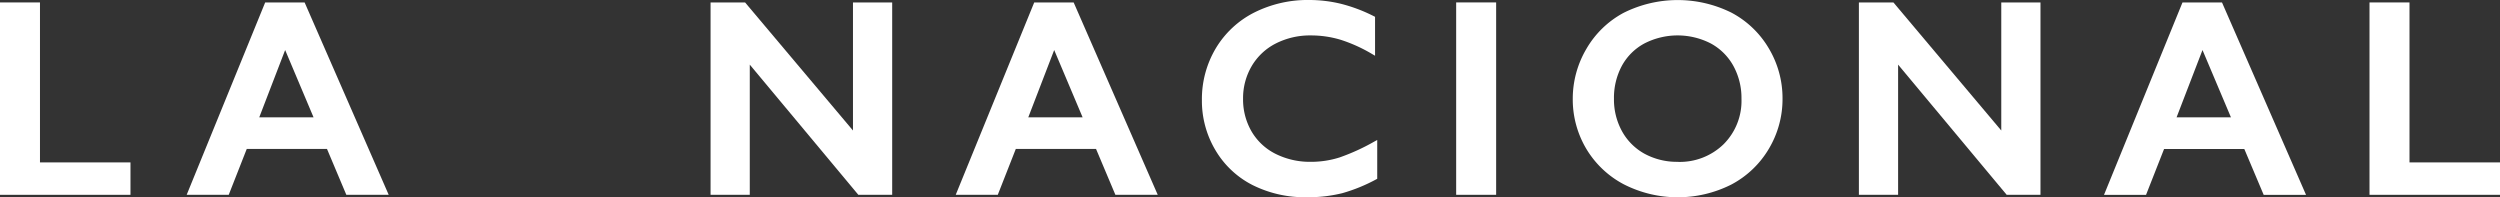
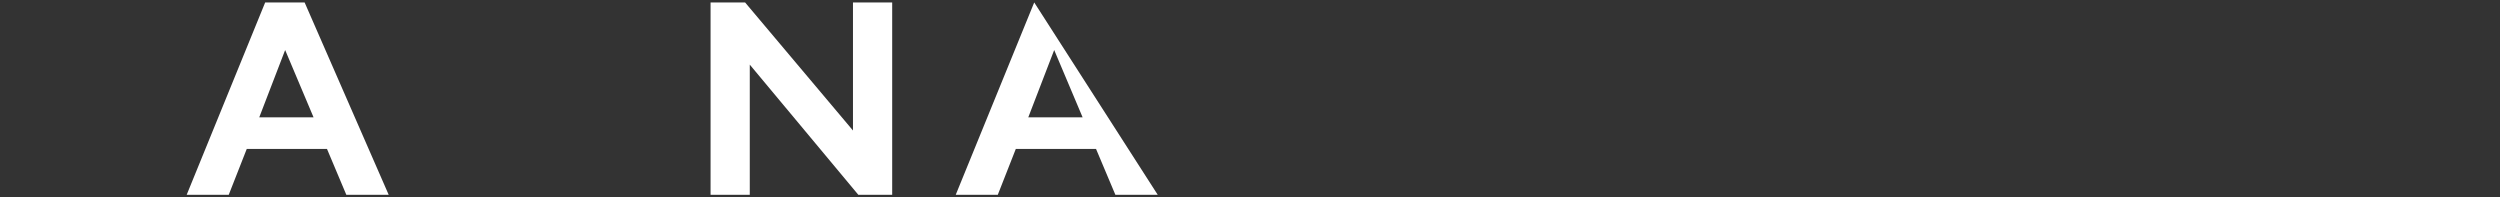
<svg xmlns="http://www.w3.org/2000/svg" id="Group_2909" data-name="Group 2909" width="299.694" height="23.644" viewBox="0 0 299.694 23.644">
  <rect x="0" y="0" width="299.694" height="23.644" fill="#333333" stroke="none" />
  <defs>
    <clipPath id="clip-path">
-       <rect id="Rectangle_2537" data-name="Rectangle 2537" width="299.694" height="23.644" fill="none" />
-     </clipPath>
+       </clipPath>
  </defs>
-   <path id="Path_3099" data-name="Path 3099" d="M0,.423V23.485H15.641V19.6H4.792V.423Z" transform="translate(0 -0.131)" fill="#fff" />
  <path id="Path_3100" data-name="Path 3100" d="M44.235,6.128,47.642,14.2H41.129ZM41.841.423,32.43,23.485h5.042l2.16-5.5h9.619l2.319,5.5h5.079L46.569.423Z" transform="translate(-10.052 -0.131)" fill="#fff" />
  <path id="Path_3101" data-name="Path 3101" d="M140.514.423V15.775L127.58.423h-4.138V23.485h4.7V7.878l13.014,15.606h4.058V.423Z" transform="translate(-38.261 -0.131)" fill="#fff" />
-   <path id="Path_3102" data-name="Path 3102" d="M177.834,6.128l3.407,8.068h-6.513ZM175.44.423l-9.411,23.062h5.042l2.161-5.5h9.618l2.32,5.5h5.077L180.168.423Z" transform="translate(-51.46 -0.131)" fill="#fff" />
+   <path id="Path_3102" data-name="Path 3102" d="M177.834,6.128l3.407,8.068h-6.513ZM175.44.423l-9.411,23.062h5.042l2.161-5.5h9.618l2.32,5.5h5.077Z" transform="translate(-51.46 -0.131)" fill="#fff" />
  <g id="Group_2906" data-name="Group 2906" transform="translate(0 0)">
    <g id="Group_2905" data-name="Group 2905" clip-path="url(#clip-path)">
      <path id="Path_3103" data-name="Path 3103" d="M225.289,18.878a11.276,11.276,0,0,1-3.441.522,9.192,9.192,0,0,1-4.214-.952,6.915,6.915,0,0,1-2.88-2.681,7.648,7.648,0,0,1-1.023-3.937,7.591,7.591,0,0,1,1.031-3.9,7.056,7.056,0,0,1,2.889-2.715,9.033,9.033,0,0,1,4.2-.967,12.332,12.332,0,0,1,3.588.524A18.337,18.337,0,0,1,229.2,6.477l.353.206V2.015l-.132-.066a18.937,18.937,0,0,0-3.984-1.5A16.233,16.233,0,0,0,221.656,0a14.28,14.28,0,0,0-6.578,1.5,11.326,11.326,0,0,0-4.607,4.276,11.9,11.9,0,0,0-1.675,6.25,11.54,11.54,0,0,0,1.626,5.984,10.9,10.9,0,0,0,4.472,4.188,14,14,0,0,0,6.428,1.448,17.055,17.055,0,0,0,4.316-.491,19.835,19.835,0,0,0,4.049-1.653l.126-.067V16.781l-.349.191a25.274,25.274,0,0,1-4.174,1.906" transform="translate(-64.715 -0.001)" fill="#fff" />
    </g>
  </g>
-   <rect id="Rectangle_2538" data-name="Rectangle 2538" width="4.792" height="23.062" transform="translate(174.562 0.291)" fill="#fff" />
  <g id="Group_2908" data-name="Group 2908" transform="translate(0 0)">
    <g id="Group_2907" data-name="Group 2907" clip-path="url(#clip-path)">
      <path id="Path_3104" data-name="Path 3104" d="M285.813,19.4a8.164,8.164,0,0,1-3.963-.956,6.842,6.842,0,0,1-2.711-2.689,7.875,7.875,0,0,1-.977-3.924,8.1,8.1,0,0,1,.944-3.933,6.67,6.67,0,0,1,2.7-2.686,8.7,8.7,0,0,1,7.953-.008,6.77,6.77,0,0,1,2.72,2.7,8,8,0,0,1,.969,3.932,7.339,7.339,0,0,1-2.145,5.455,7.524,7.524,0,0,1-5.488,2.115m6.357-17.925a14.488,14.488,0,0,0-12.87.066,11.347,11.347,0,0,0-4.459,4.334,11.746,11.746,0,0,0-1.62,5.956,11.572,11.572,0,0,0,1.62,6,11.443,11.443,0,0,0,4.515,4.267,14.24,14.24,0,0,0,12.861.025,11.389,11.389,0,0,0,4.511-4.292,11.613,11.613,0,0,0,1.639-6,11.635,11.635,0,0,0-1.682-6.1,11.342,11.342,0,0,0-4.515-4.258" transform="translate(-84.684 0)" fill="#fff" />
      <path id="Path_3105" data-name="Path 3105" d="M340,.423V15.776L327.07.423h-4.138V23.484h4.7V7.878l13.016,15.606H344.7V.423Z" transform="translate(-100.092 -0.131)" fill="#fff" />
-       <path id="Path_3106" data-name="Path 3106" d="M377.322,6.128l3.41,8.068h-6.517Zm-2.4-5.7-9.407,23.062h5.039l2.163-5.5h9.617l2.323,5.5h5.077L379.659.423Z" transform="translate(-113.292 -0.131)" fill="#fff" />
      <path id="Path_3107" data-name="Path 3107" d="M411.637.423V23.484h15.643V19.6H416.43V.423Z" transform="translate(-127.586 -0.131)" fill="#fff" />
    </g>
  </g>
</svg>